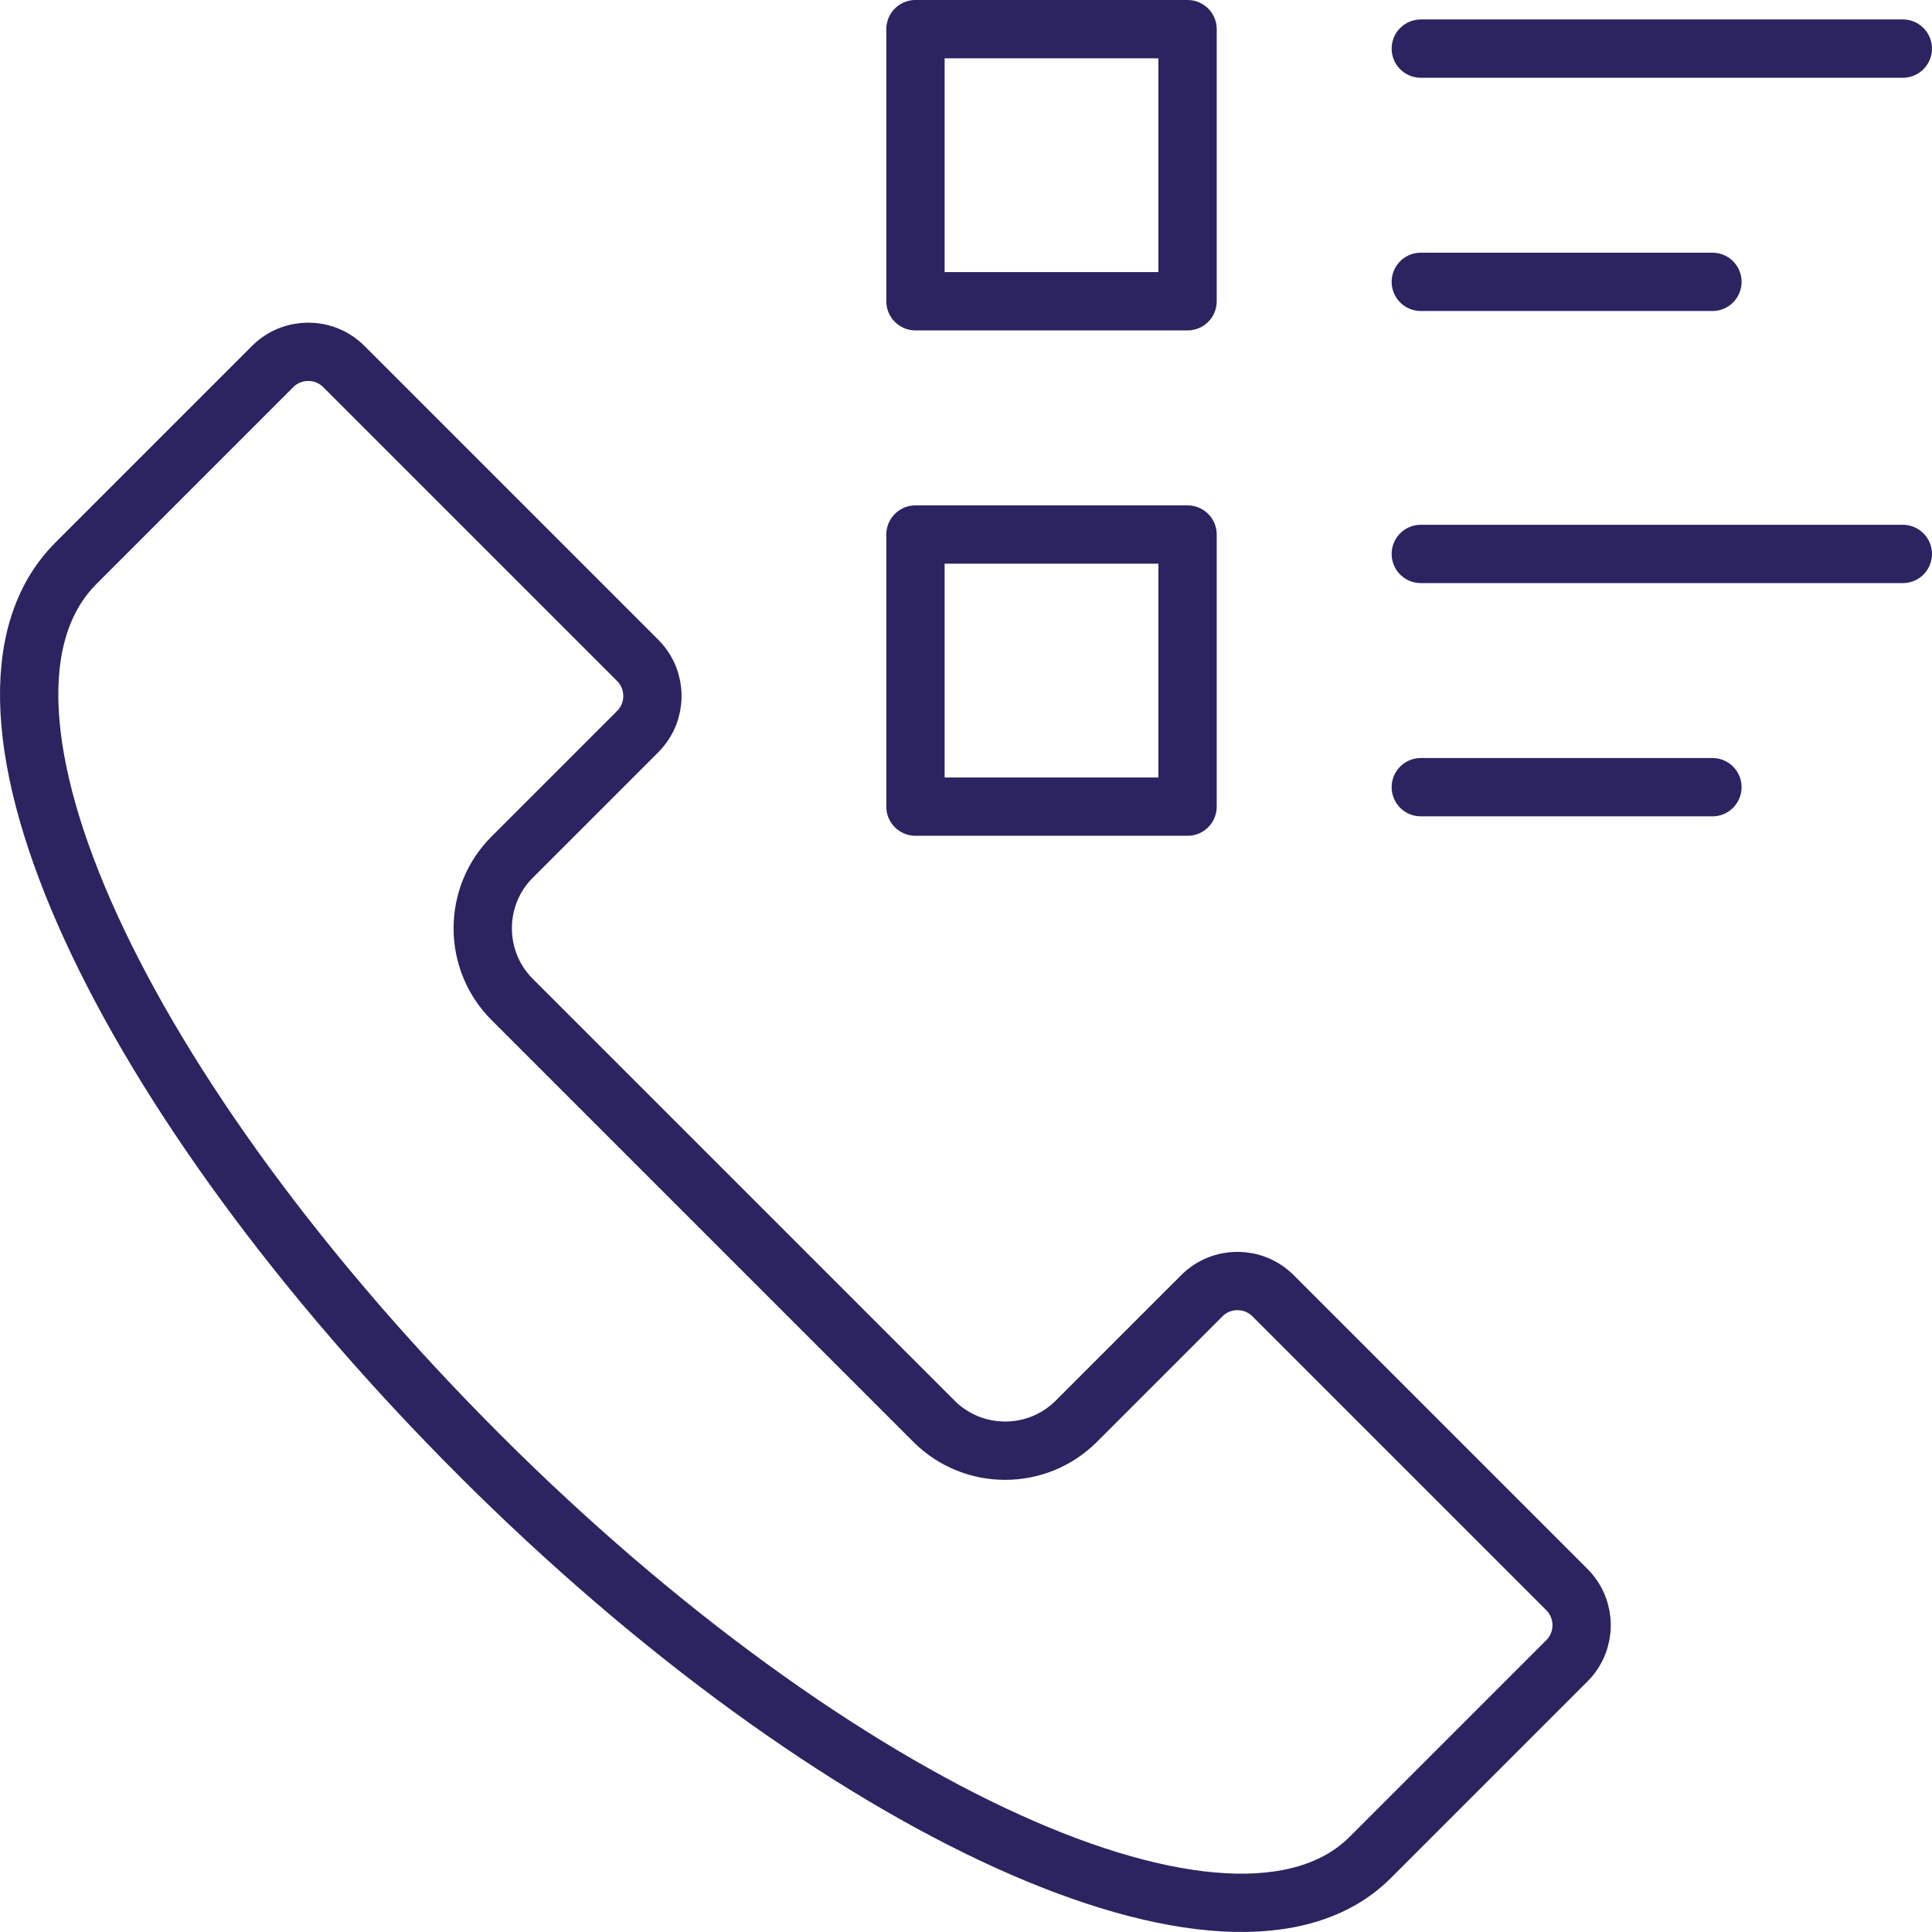
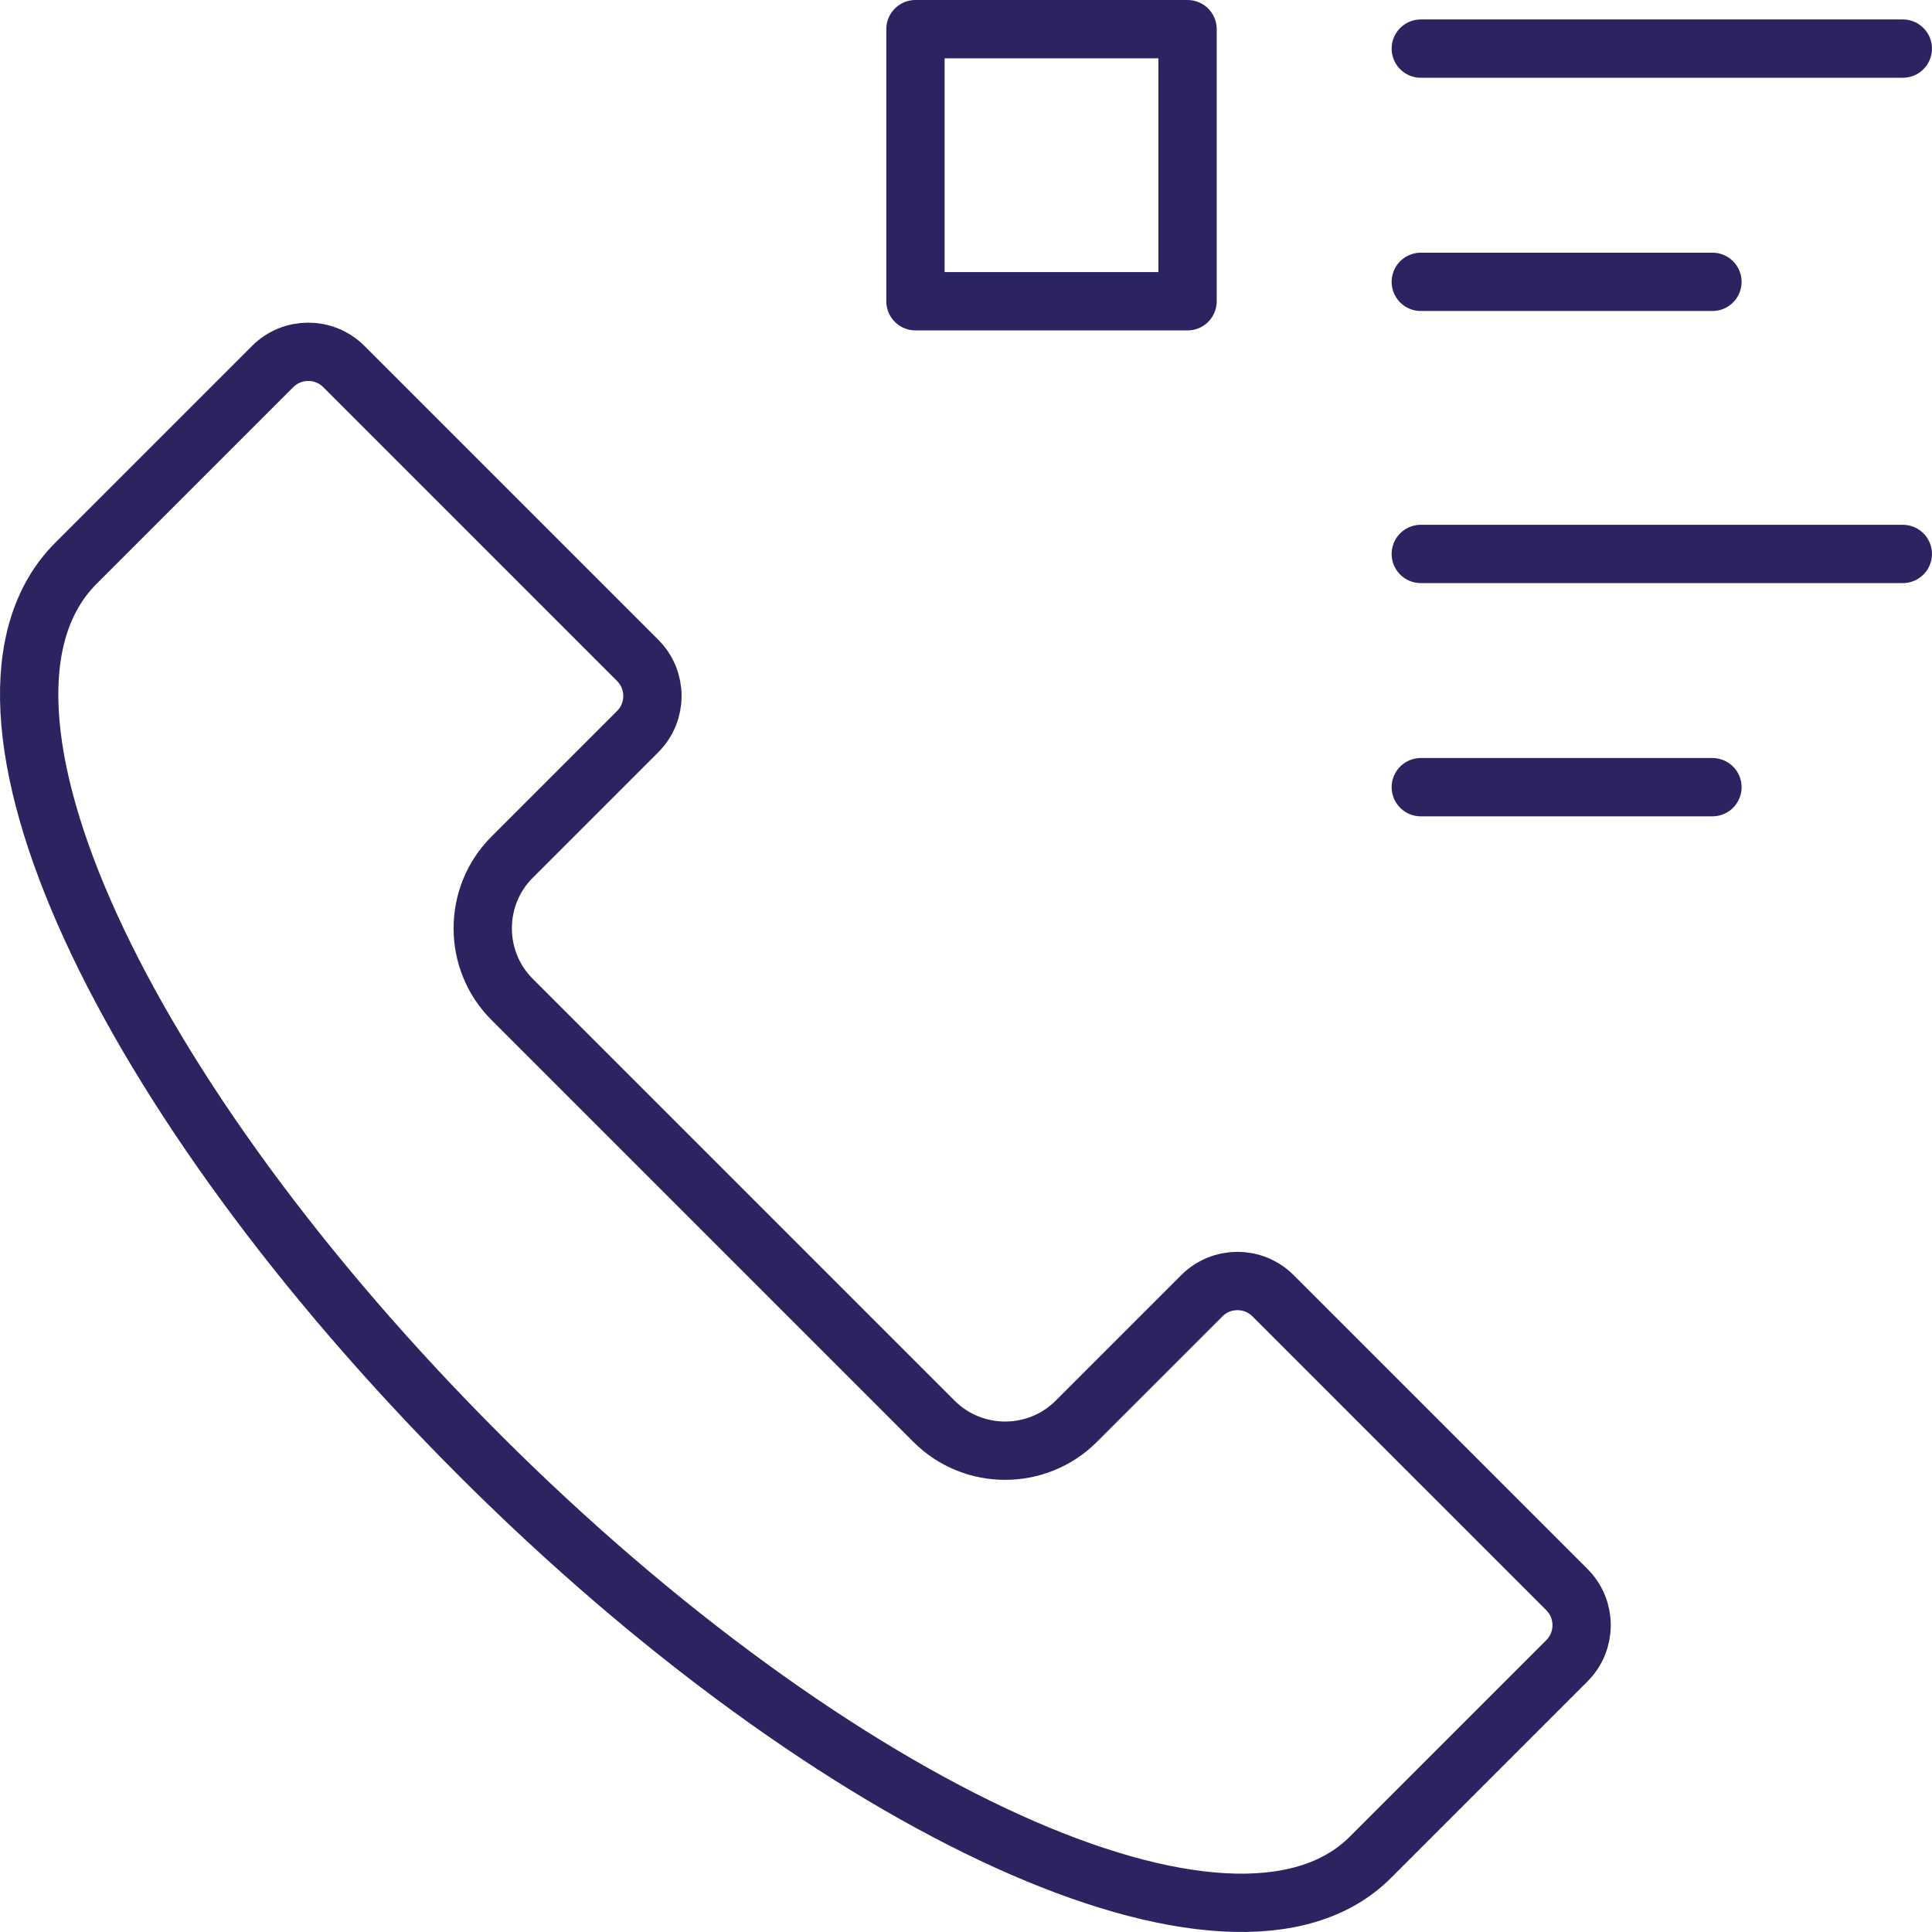
<svg xmlns="http://www.w3.org/2000/svg" id="svg591" viewBox="0 0 662.67 662.67">
  <defs>
    <style>.cls-1{fill:none;stroke:#2b2460;stroke-linecap:round;stroke-linejoin:round;stroke-width:20px;}</style>
  </defs>
  <g id="g597">
    <g id="g599">
      <g id="g601">
        <g id="g607">
          <path id="path609" class="cls-1" d="m164.27,498.89C41.56,376.18-21.92,241.16,26.05,193.19l67.48-67.48c6.72-6.72,17.67-6.72,24.39,0l100.82,100.82c6.72,6.72,6.72,17.67,0,24.39l-43.09,43.09c-13.43,13.43-13.43,35.35,0,48.78l144.72,144.72c13.43,13.43,35.35,13.43,48.78,0l43.09-43.09c6.72-6.72,17.67-6.72,24.39,0l100.82,100.82c6.72,6.72,6.72,17.67,0,24.39l-67.48,67.48c-46.75,46.75-182.99-15.51-305.71-138.22Z" />
        </g>
        <path id="path611" class="cls-1" d="m314,103.33h93.33V10h-93.33v93.33Z" />
-         <path id="path613" class="cls-1" d="m314,276.67h93.33v-93.33h-93.33v93.33Z" />
        <g id="g615">
          <path id="path617" class="cls-1" d="m487.33,16.67h165.33" />
        </g>
        <g id="g619">
          <path id="path621" class="cls-1" d="m487.33,96.67h100.03" />
        </g>
        <g id="g623">
          <path id="path625" class="cls-1" d="m487.33,190h165.33" />
        </g>
        <g id="g627">
          <path id="path629" class="cls-1" d="m487.33,270h100.03" />
        </g>
      </g>
    </g>
  </g>
</svg>